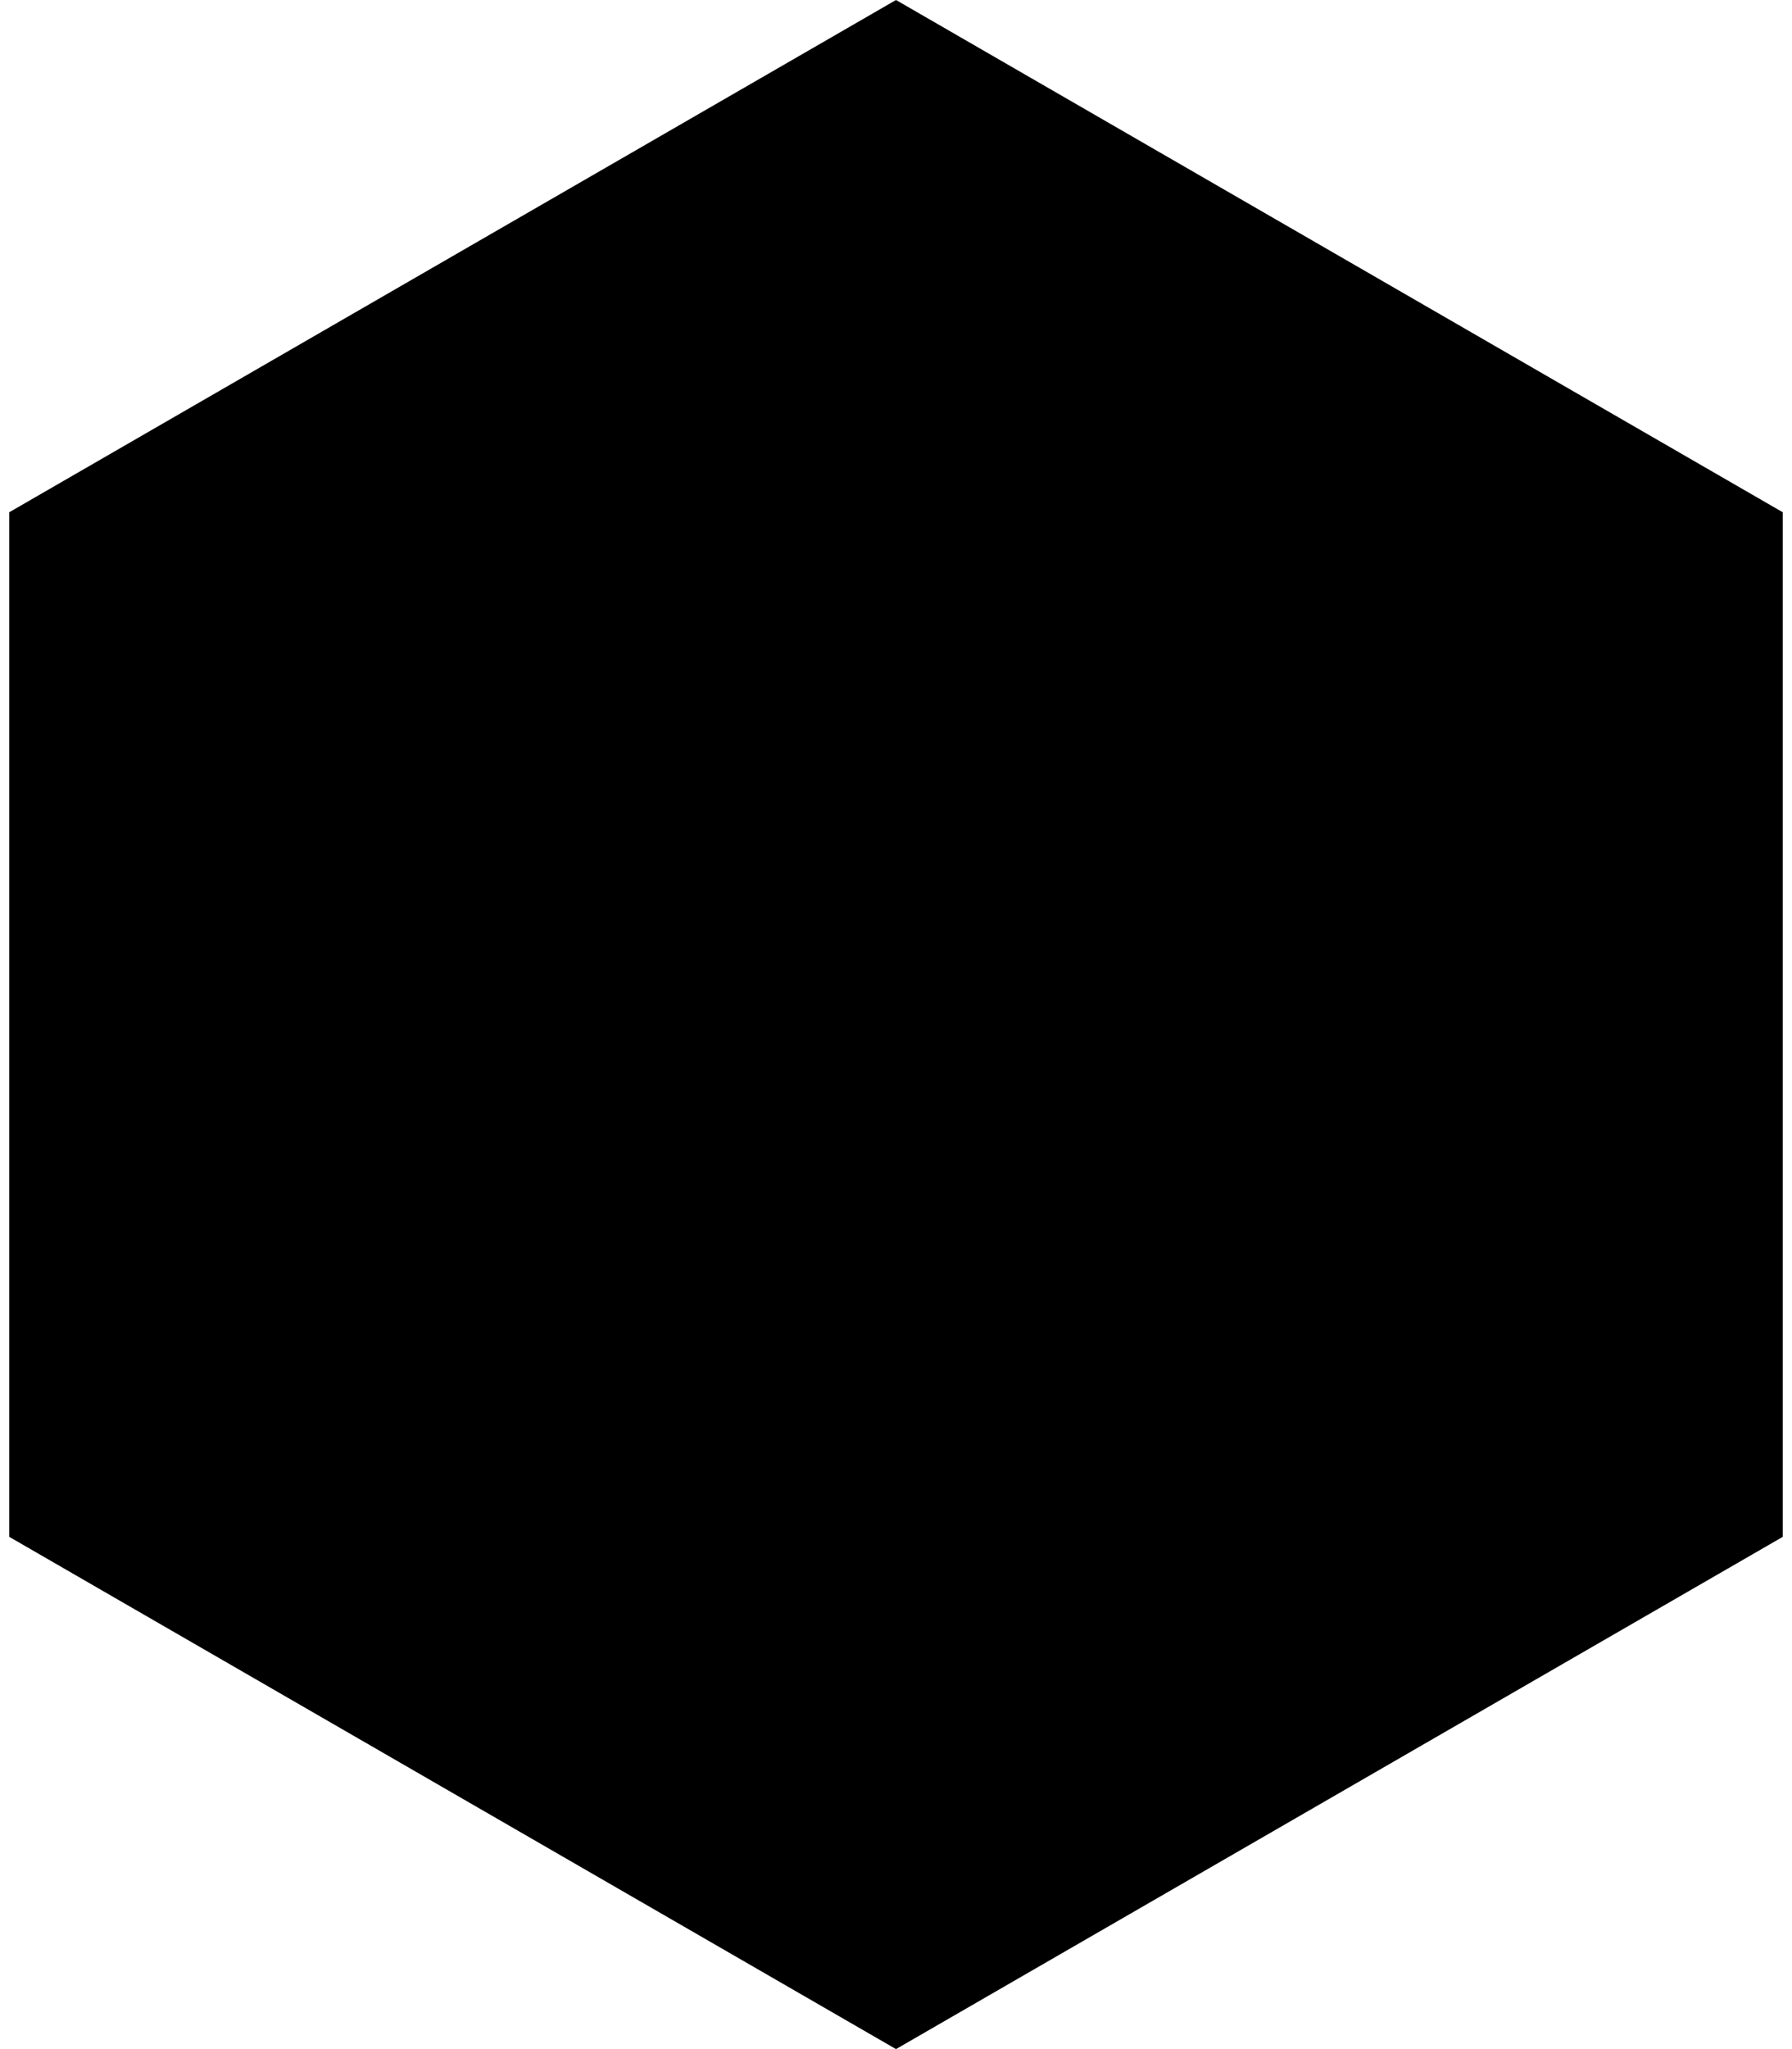
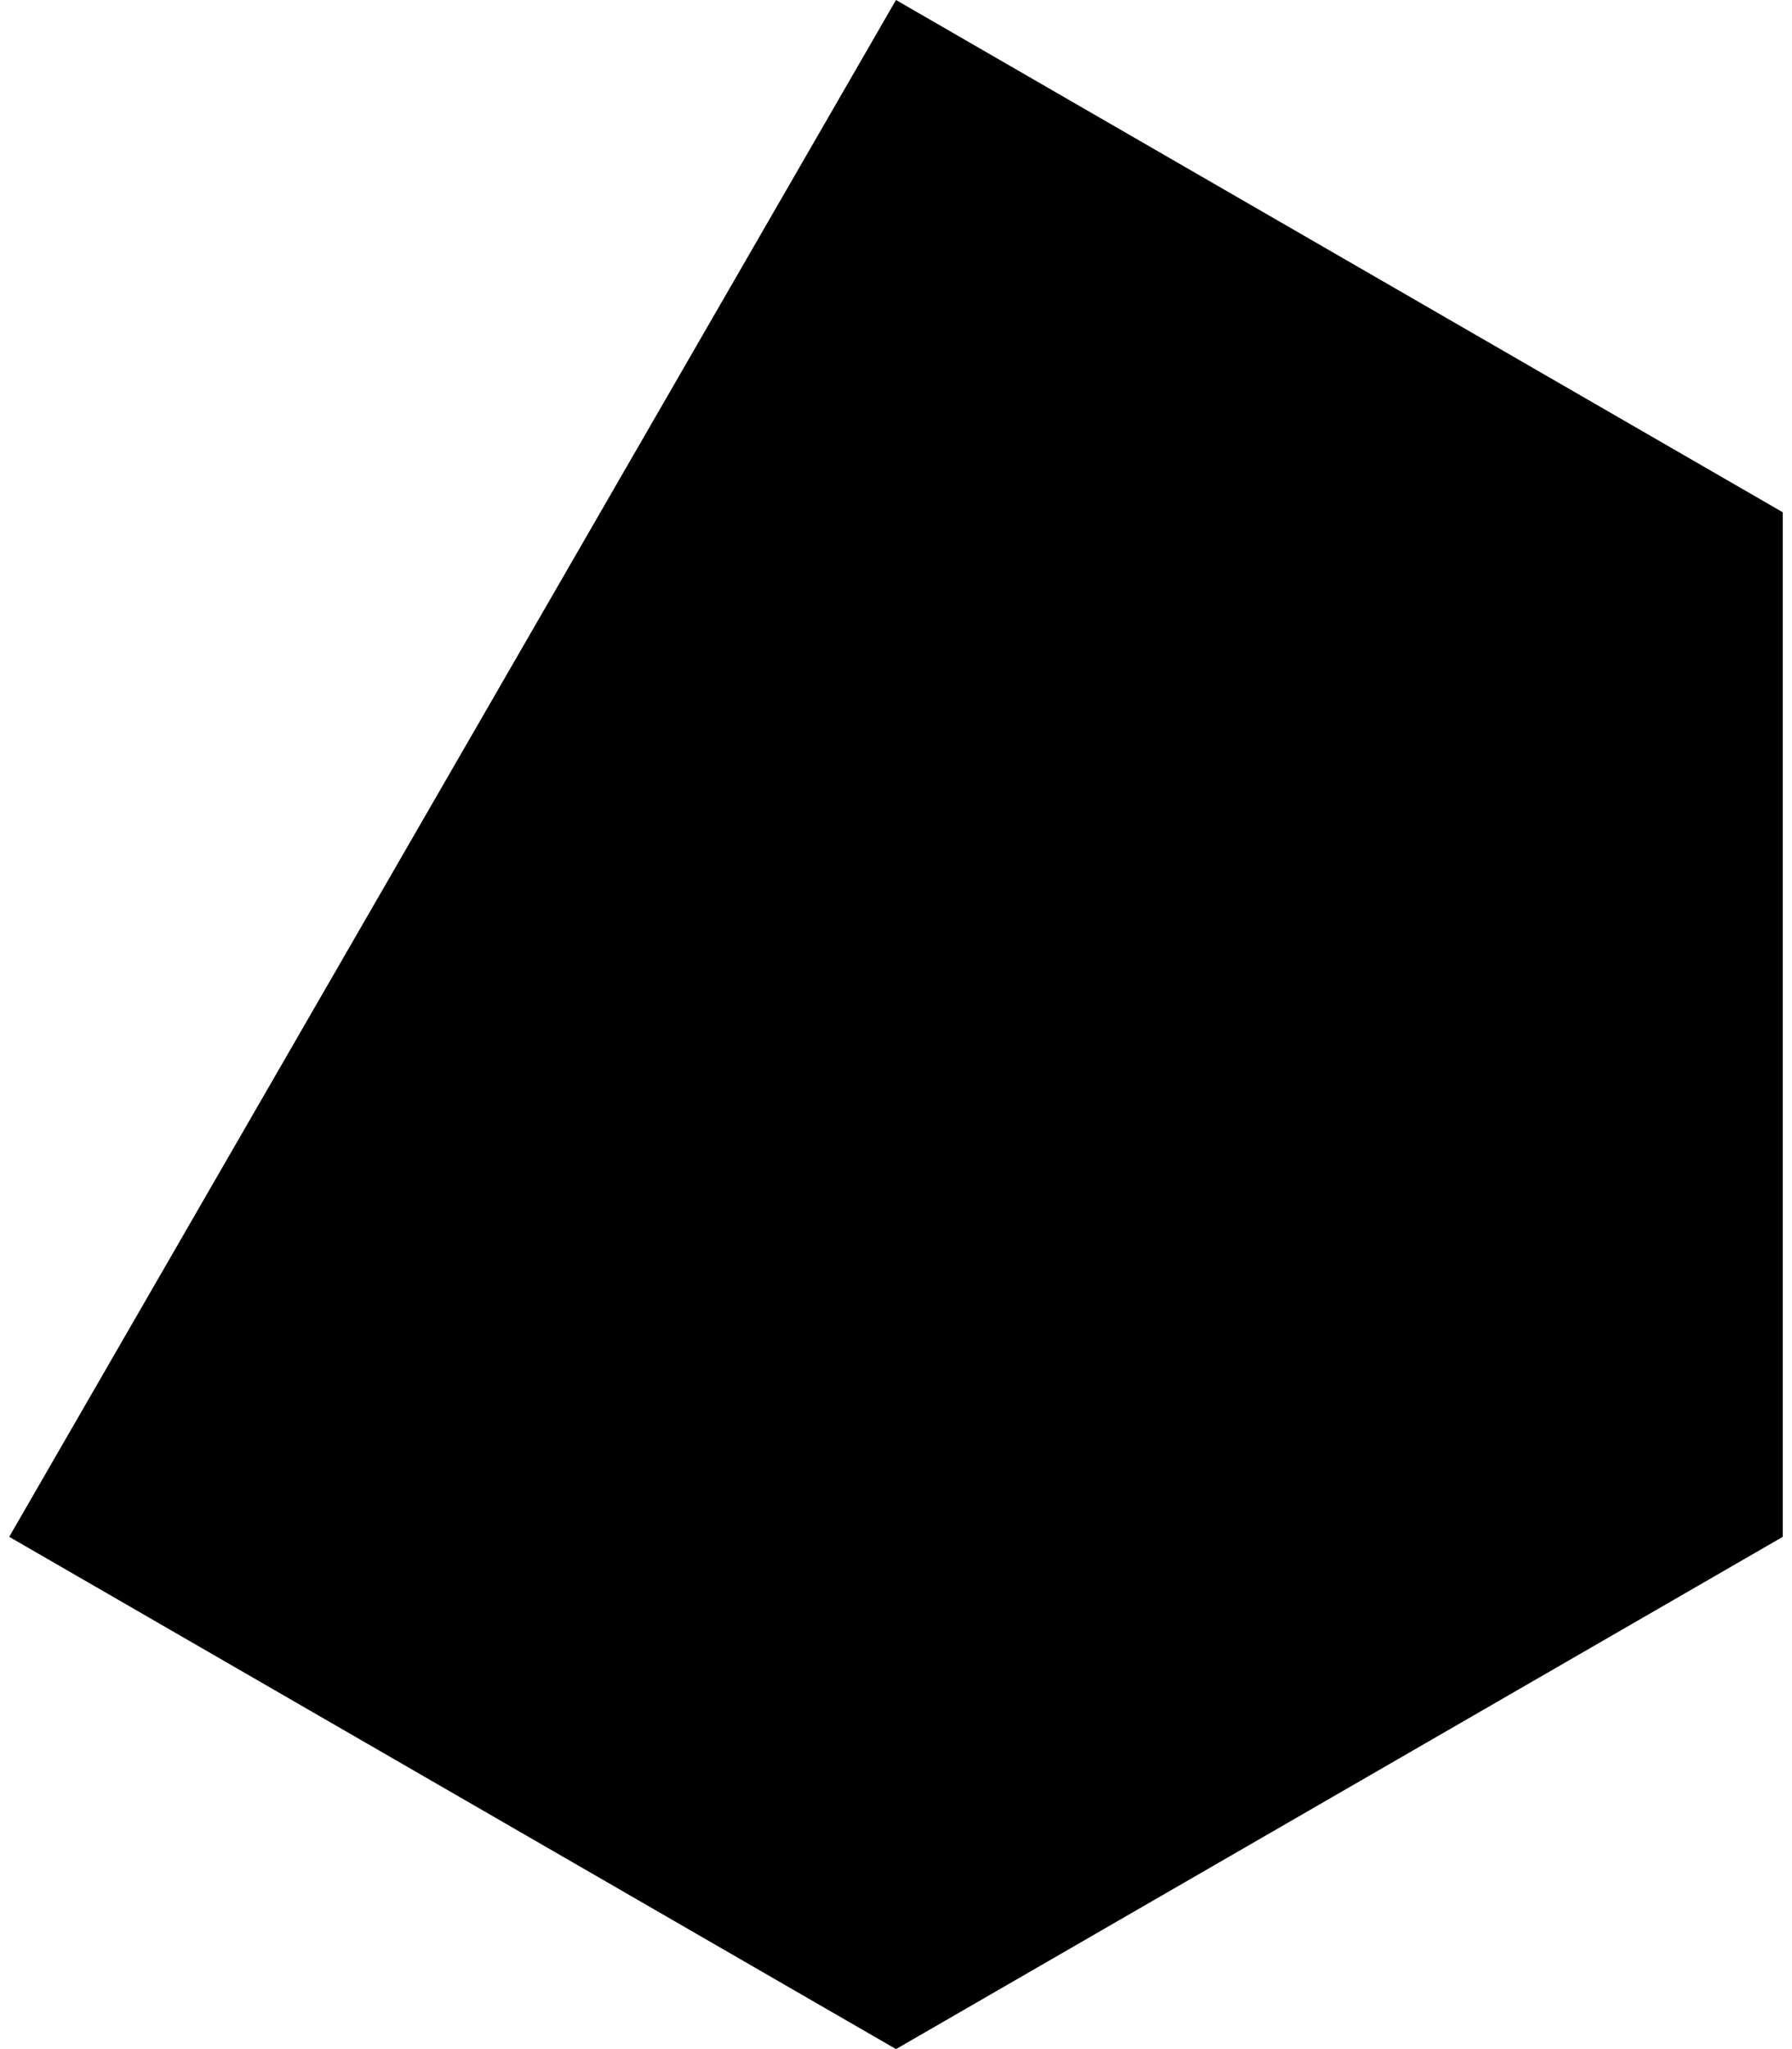
<svg xmlns="http://www.w3.org/2000/svg" width="14" height="16" viewBox="0 0 14 16" fill="none">
-   <path fill-rule="evenodd" clip-rule="evenodd" d="M7 0L13.928 4V12L7 16L0.072 12V4L7 0Z" fill="black" />
+   <path fill-rule="evenodd" clip-rule="evenodd" d="M7 0L13.928 4V12L7 16L0.072 12L7 0Z" fill="black" />
</svg>